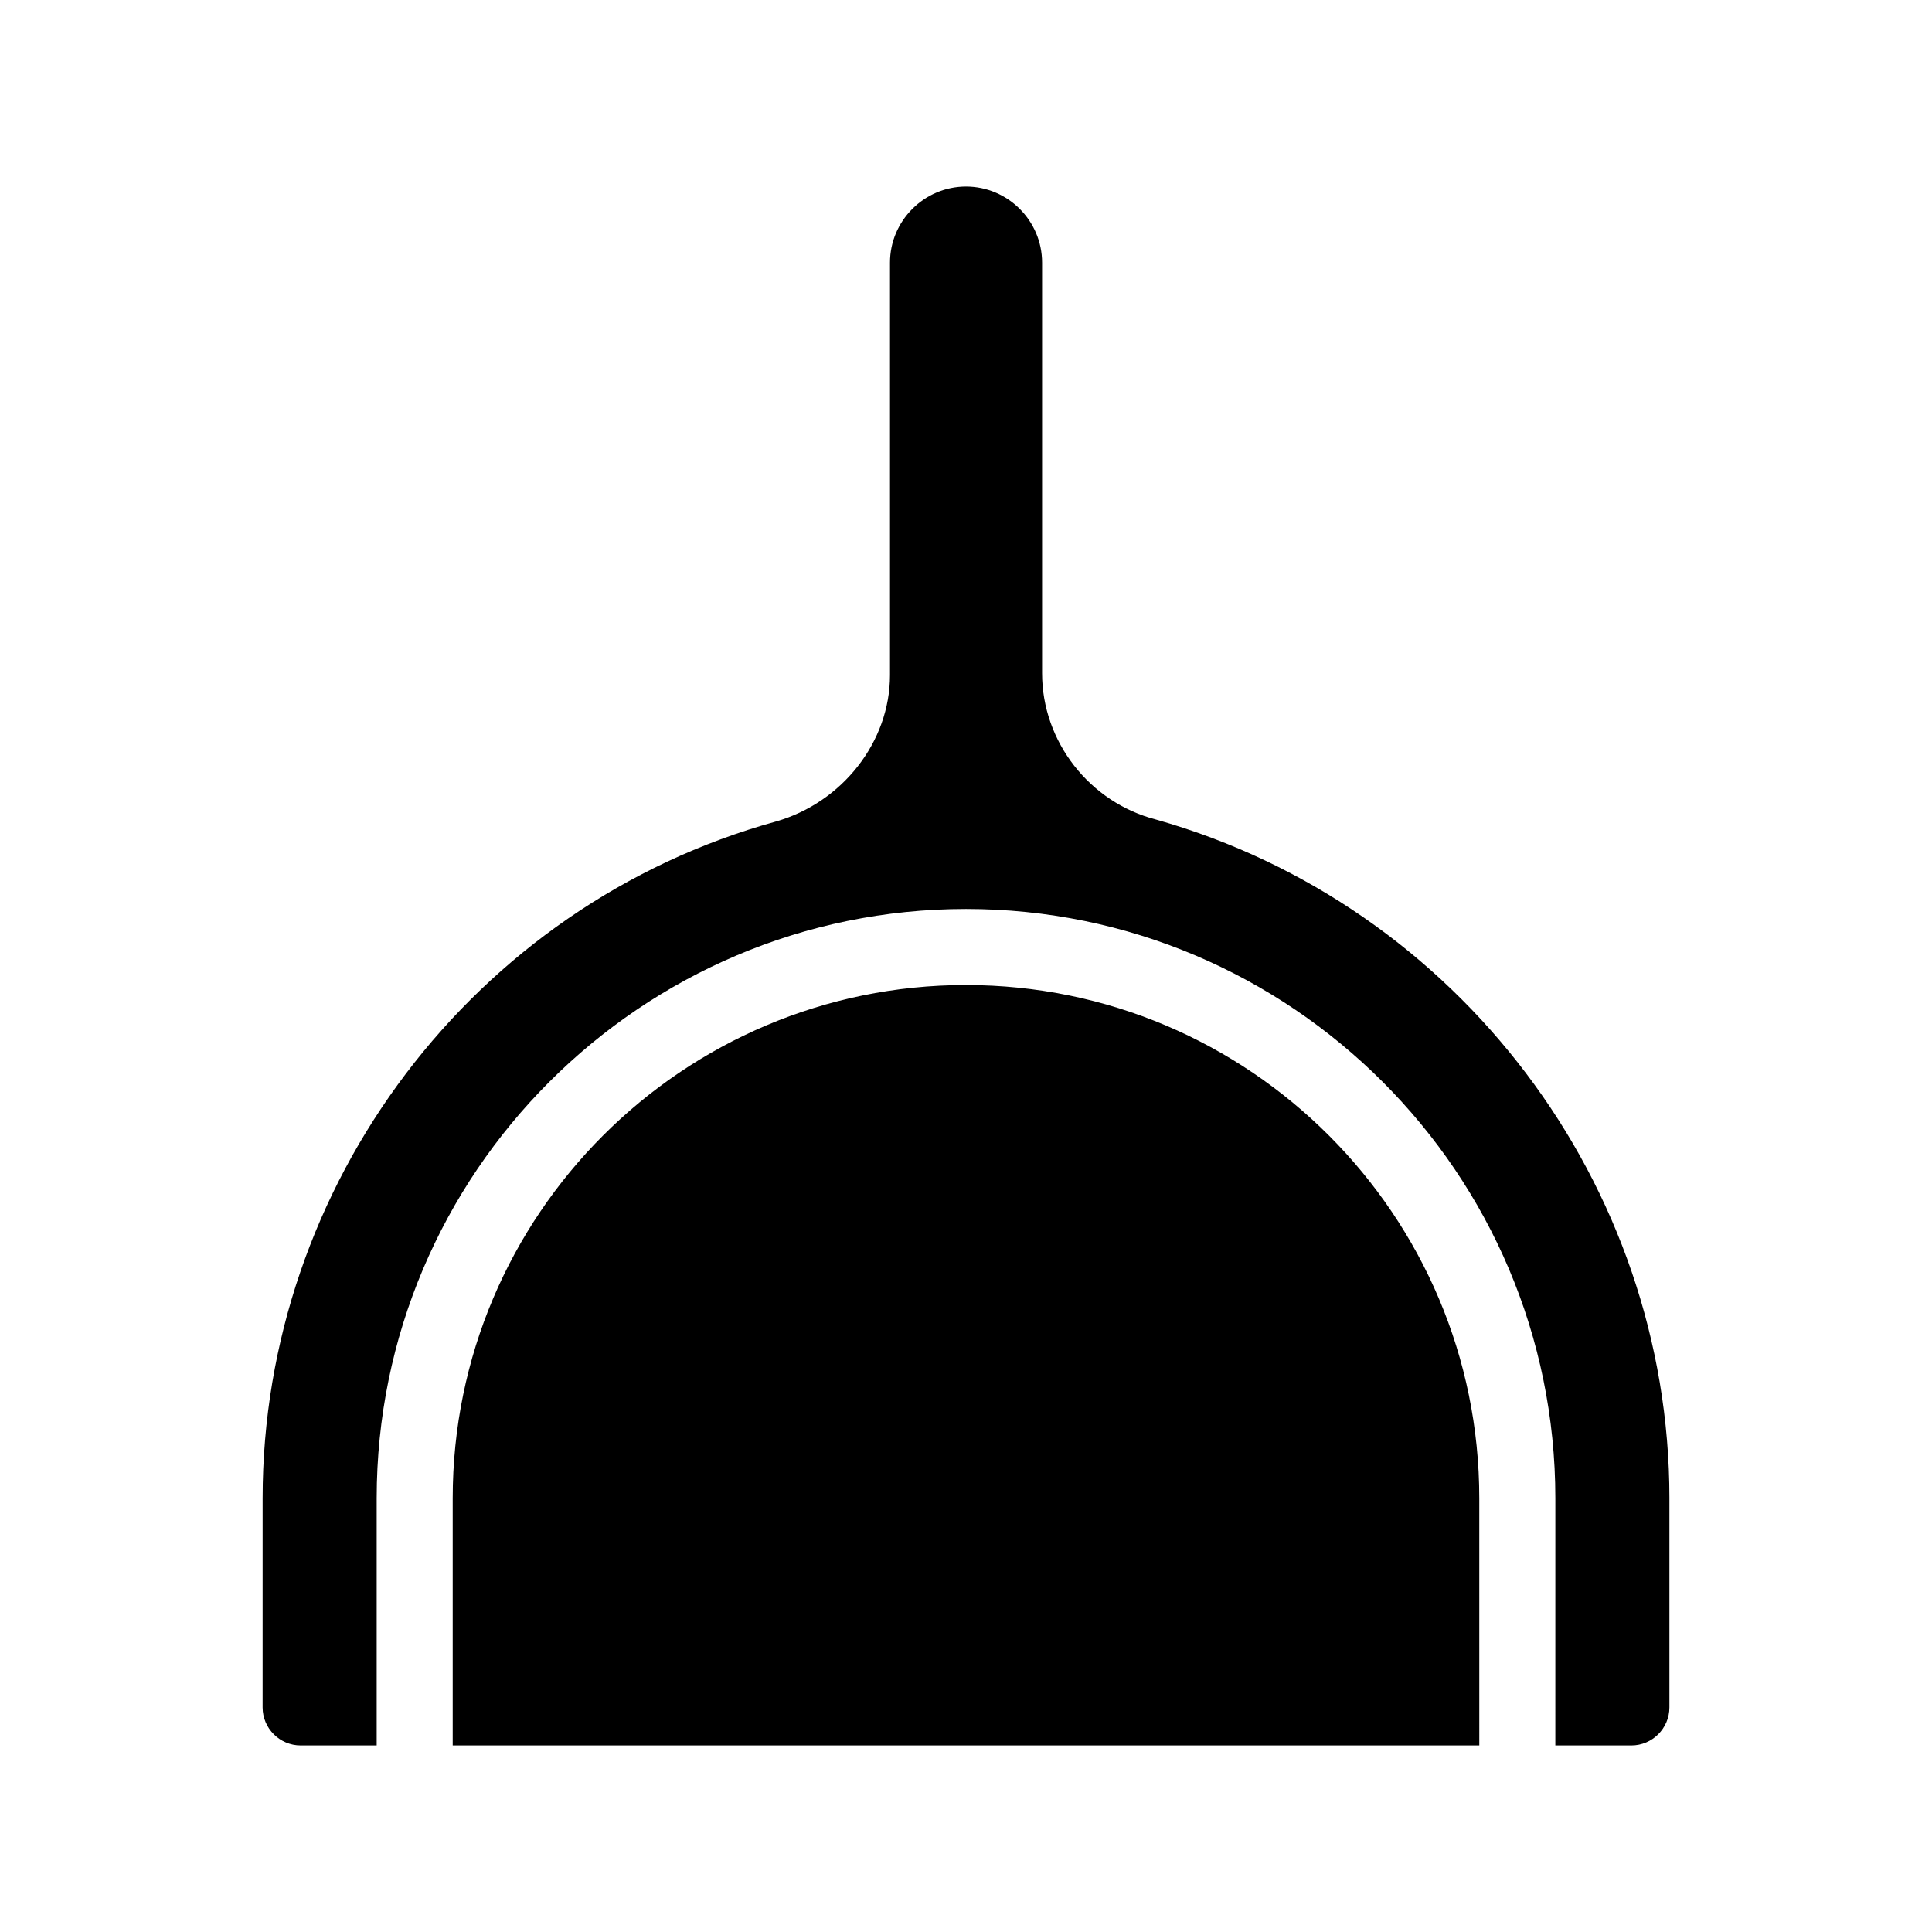
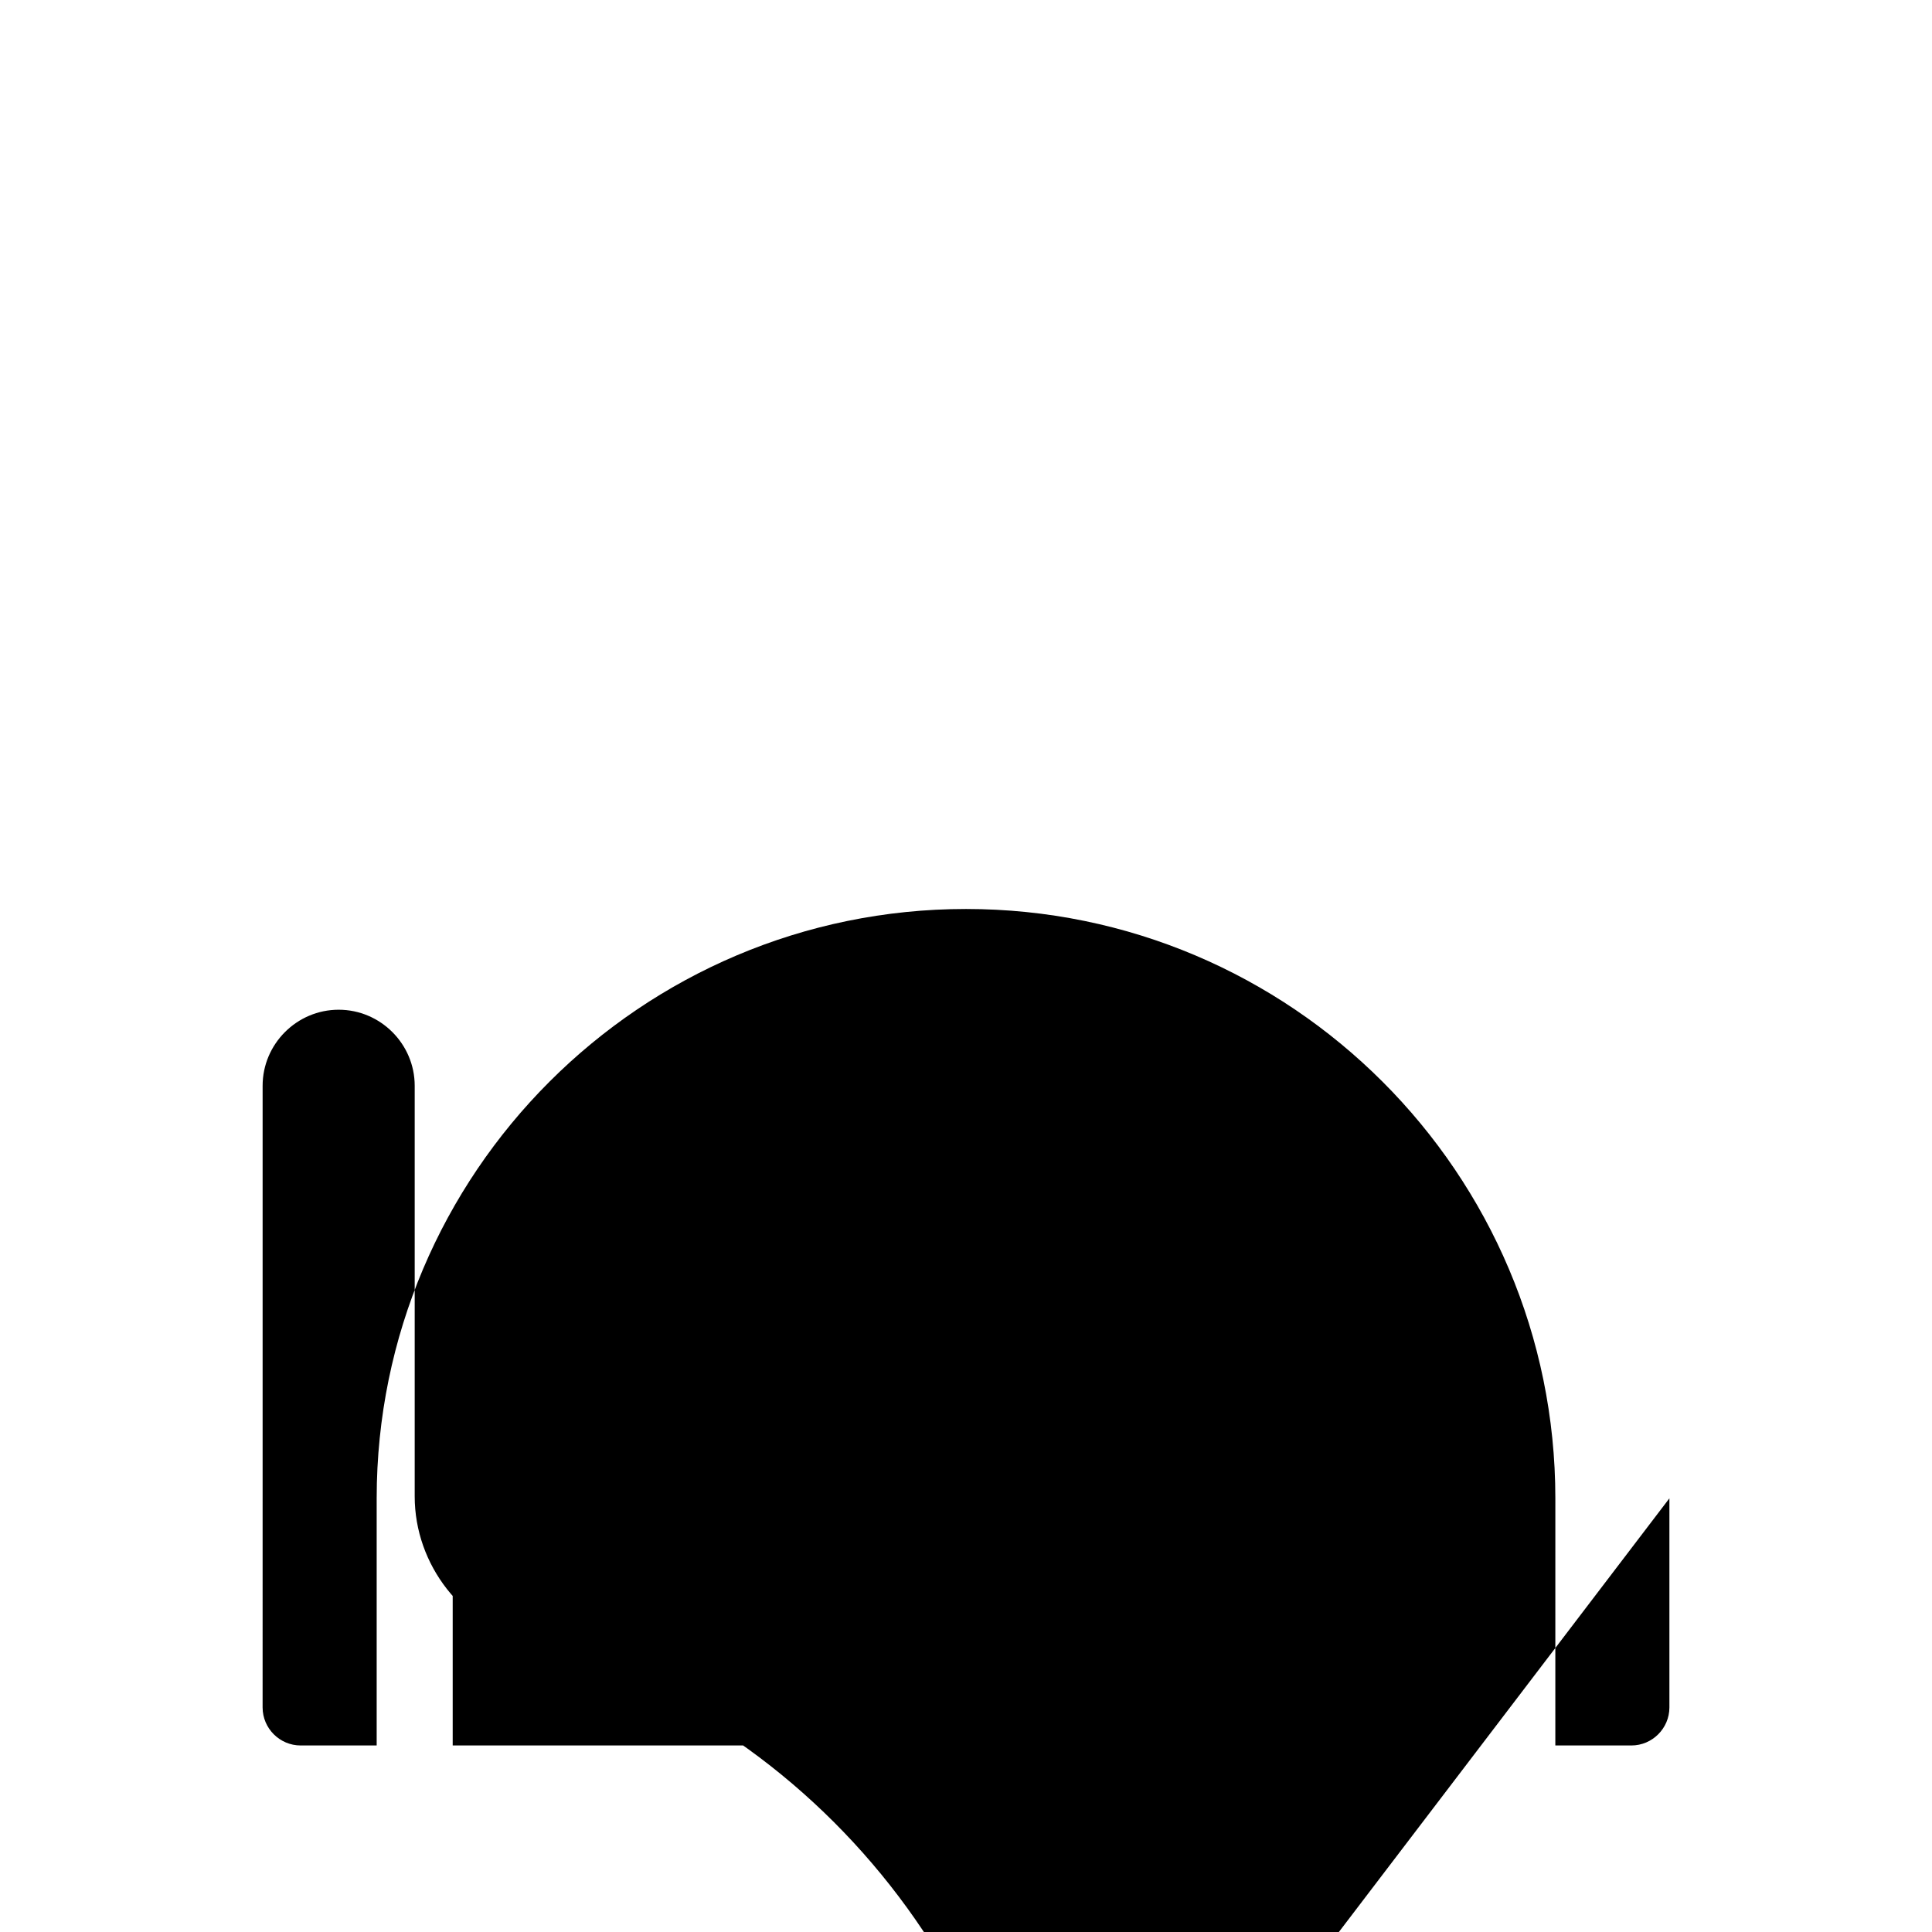
<svg xmlns="http://www.w3.org/2000/svg" fill="#000000" width="800px" height="800px" version="1.1" viewBox="144 144 512 512">
-   <path d="m586.41 541.07v55.418c0 5.543-4.535 10.078-10.078 10.078h-20.152l0.004-65.496c0-86.152-70.031-156.18-156.18-156.18-86.152-0.004-156.18 70.027-156.18 156.18v65.496h-20.152c-5.543 0-10.078-4.535-10.078-10.078l0.004-55.418c0-83.129 55.922-157.19 136.03-179.36 17.633-5.039 30.23-21.16 30.23-38.793v-109.33c0-11.082 9.07-20.152 20.152-20.152s20.152 9.07 20.152 20.152v108.82c0 18.137 12.594 34.258 30.23 38.793 80.102 22.668 136.02 96.73 136.02 179.86zm-186.41-136.03c-75.066 0-136.03 60.961-136.03 136.03v65.496h272.06l-0.004-65.492c0-75.07-60.961-136.03-136.03-136.03z" />
+   <path d="m586.41 541.07v55.418c0 5.543-4.535 10.078-10.078 10.078h-20.152l0.004-65.496c0-86.152-70.031-156.18-156.18-156.18-86.152-0.004-156.18 70.027-156.18 156.18v65.496h-20.152c-5.543 0-10.078-4.535-10.078-10.078l0.004-55.418v-109.33c0-11.082 9.07-20.152 20.152-20.152s20.152 9.07 20.152 20.152v108.82c0 18.137 12.594 34.258 30.23 38.793 80.102 22.668 136.02 96.73 136.02 179.86zm-186.41-136.03c-75.066 0-136.03 60.961-136.03 136.03v65.496h272.06l-0.004-65.492c0-75.07-60.961-136.03-136.03-136.03z" />
</svg>